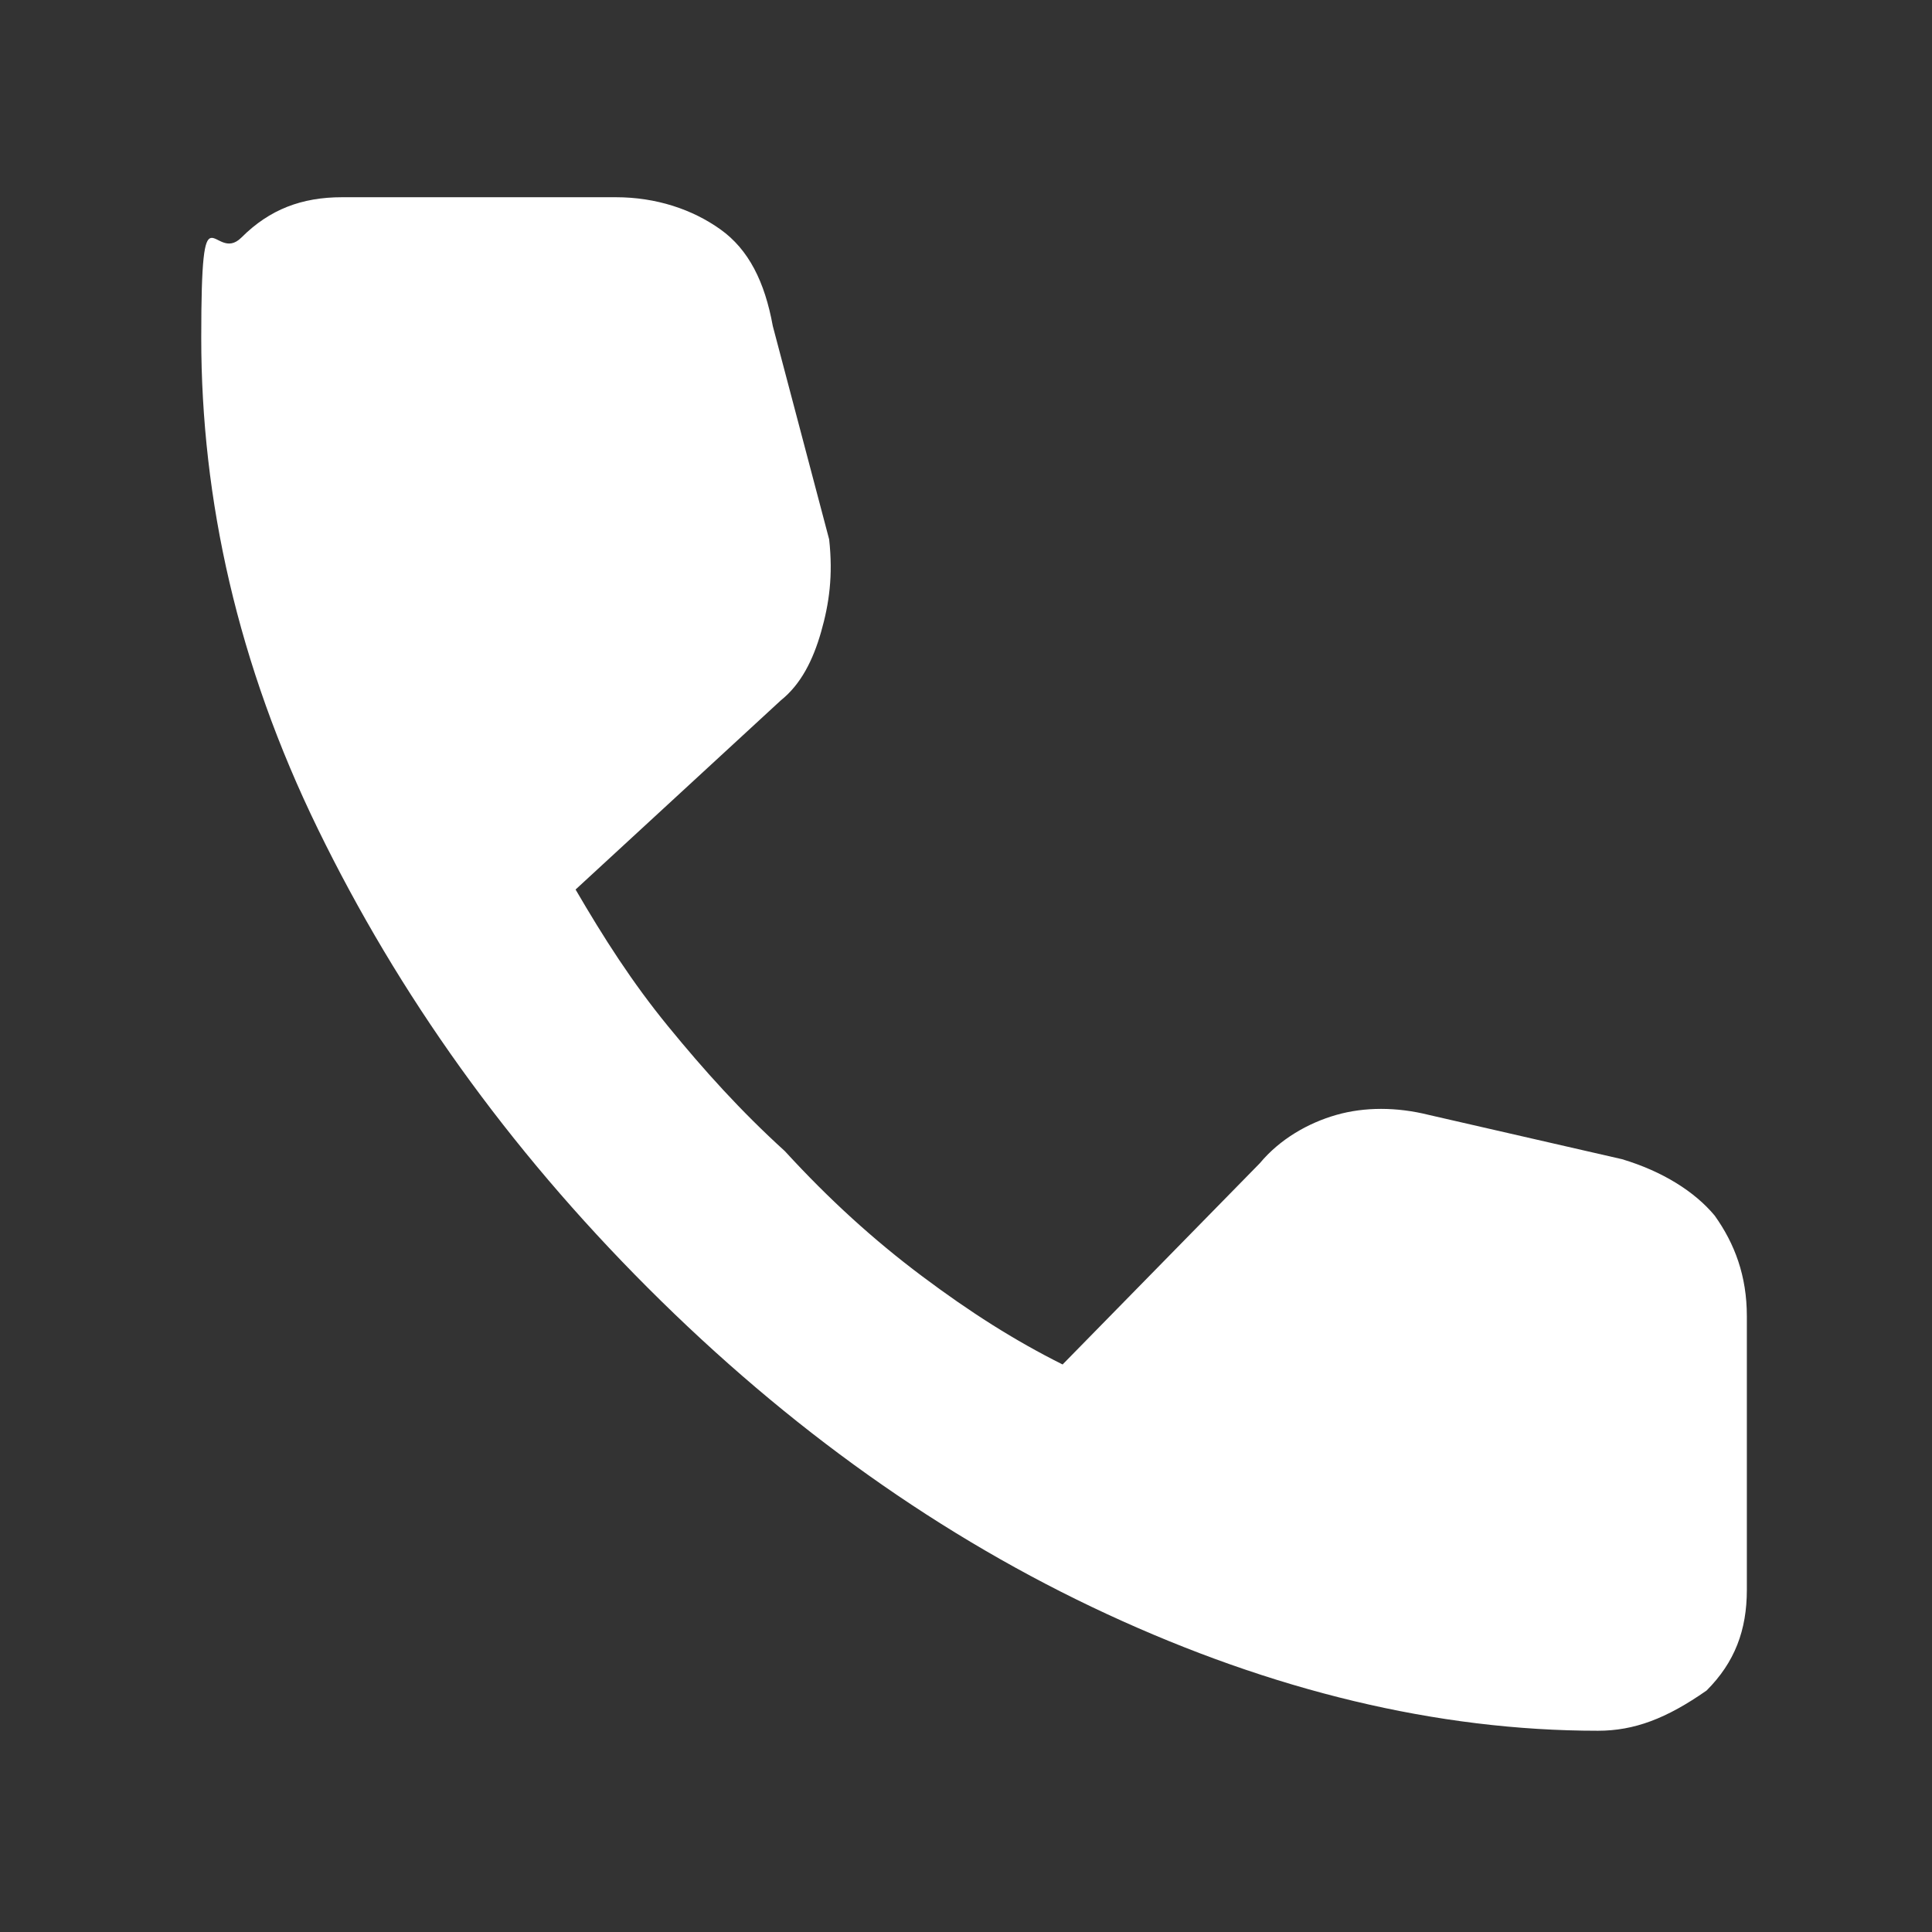
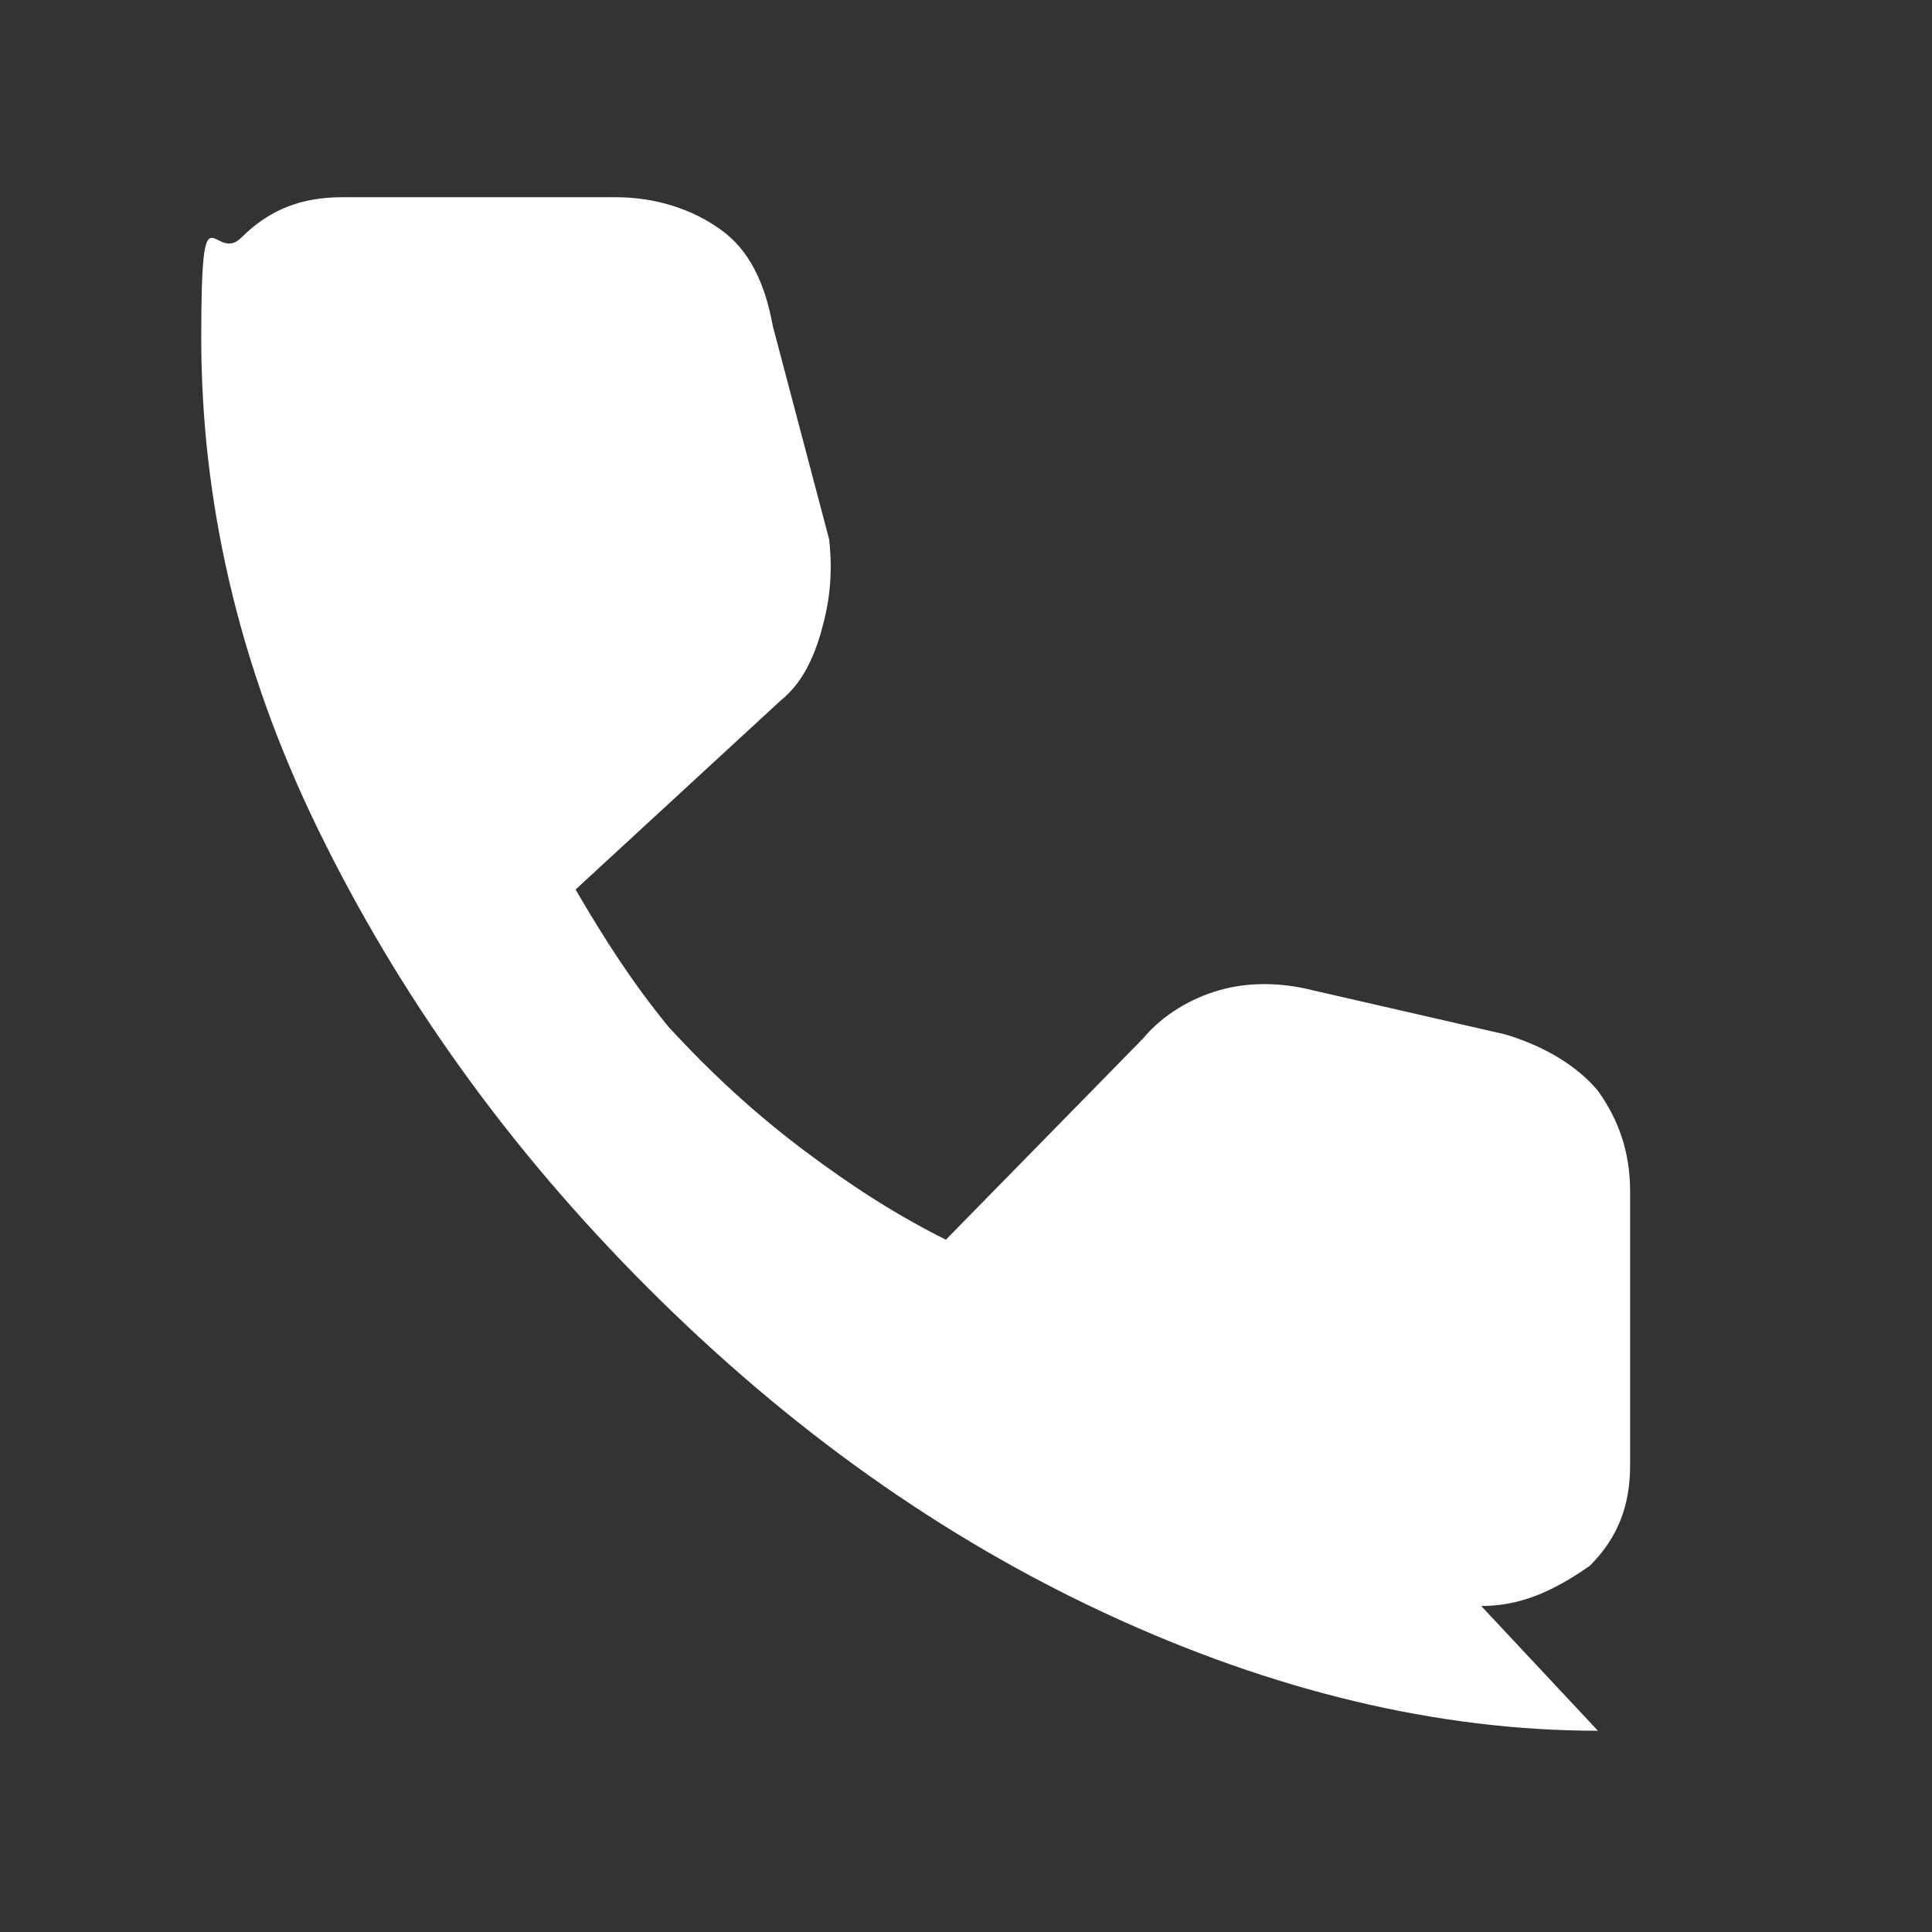
<svg xmlns="http://www.w3.org/2000/svg" id="Layer_1" data-name="Layer 1" version="1.1" viewBox="0 0 48 48">
  <rect x="0" y="0" width="48" height="48" fill="#333333" stroke="none" />
  <defs>
    <style>
      .cls-1 {
        fill: #fff;
        stroke-width: 0px;
      }
    </style>
  </defs>
-   <path class="cls-1" d="M39.7,43c-4,0-8.1-1-12.2-2.9s-7.9-4.6-11.4-8.1c-3.5-3.5-6.2-7.3-8.2-11.4s-2.9-8.2-2.9-12.2.3-1.8,1-2.5,1.5-1,2.5-1h6.8c1,0,1.9.3,2.6.8.7.5,1.1,1.3,1.3,2.4l1.4,5.3c.1.9,0,1.6-.2,2.3-.2.7-.5,1.3-1,1.7l-5.1,4.7c.7,1.2,1.4,2.3,2.3,3.4s1.8,2.1,2.9,3.1c1.1,1.2,2.2,2.2,3.4,3.1s2.3,1.6,3.5,2.2l4.9-5c.5-.6,1.2-1,1.9-1.2s1.5-.2,2.3,0l4.8,1.1c1,.3,1.8.8,2.3,1.4.5.7.8,1.5.8,2.5v6.8c0,1-.3,1.8-1,2.5-1,.7-1.8,1-2.7,1Z" />
+   <path class="cls-1" d="M39.7,43c-4,0-8.1-1-12.2-2.9s-7.9-4.6-11.4-8.1c-3.5-3.5-6.2-7.3-8.2-11.4s-2.9-8.2-2.9-12.2.3-1.8,1-2.5,1.5-1,2.5-1h6.8c1,0,1.9.3,2.6.8.7.5,1.1,1.3,1.3,2.4l1.4,5.3c.1.9,0,1.6-.2,2.3-.2.7-.5,1.3-1,1.7l-5.1,4.7c.7,1.2,1.4,2.3,2.3,3.4c1.1,1.2,2.2,2.2,3.4,3.1s2.3,1.6,3.5,2.2l4.9-5c.5-.6,1.2-1,1.9-1.2s1.5-.2,2.3,0l4.8,1.1c1,.3,1.8.8,2.3,1.4.5.7.8,1.5.8,2.5v6.8c0,1-.3,1.8-1,2.5-1,.7-1.8,1-2.7,1Z" />
</svg>